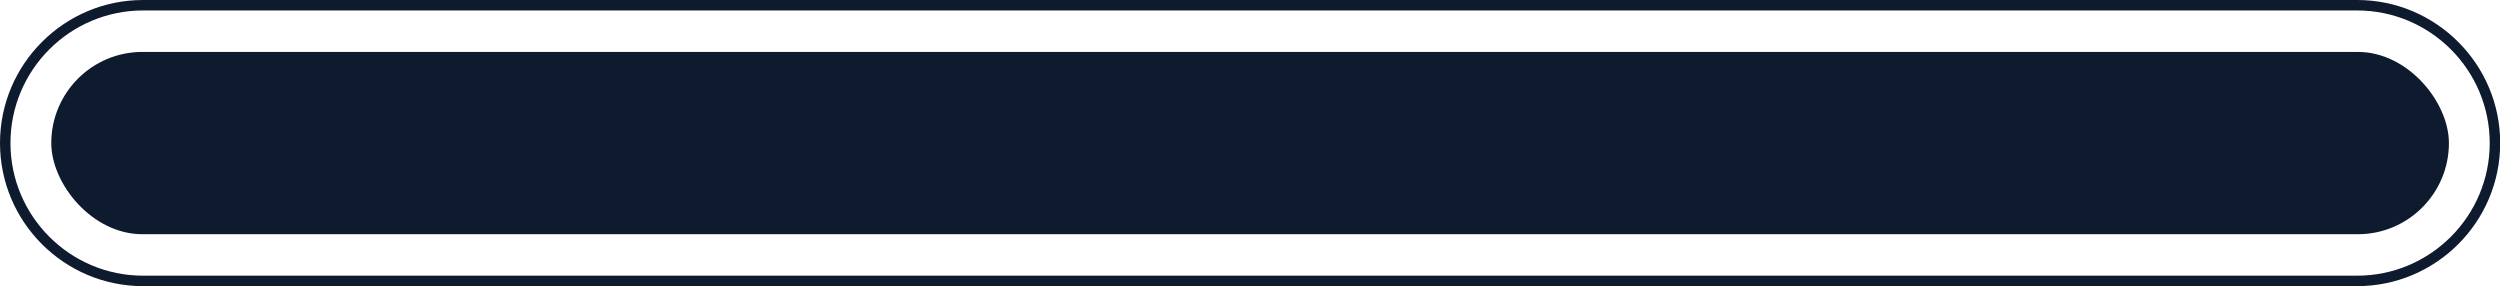
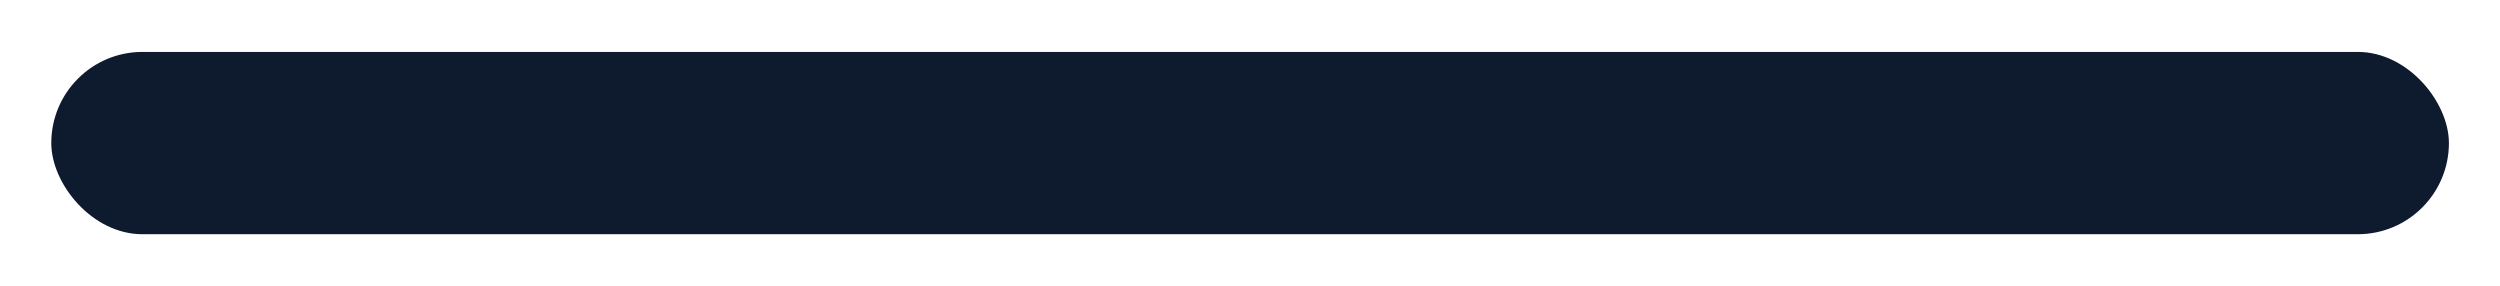
<svg xmlns="http://www.w3.org/2000/svg" data-name="Layer 2" fill="#0e1a2e" height="64.6" preserveAspectRatio="xMidYMid meet" version="1" viewBox="0.0 0.0 564.6 64.6" width="564.6" zoomAndPan="magnify">
  <g data-name="Artwork">
    <g id="change1_1">
      <rect height="41.172" rx="20.586" ry="20.586" width="541.483" x="11.58" y="11.725" />
-       <path d="m532.331,0H32.311C14.495,0,0,14.495,0,32.311s14.495,32.311,32.311,32.311h500.02c17.816,0,32.311-14.495,32.311-32.311S550.148,0,532.331,0Zm0,62.259H32.311c-16.513,0-29.948-13.434-29.948-29.948S15.798,2.363,32.311,2.363h500.02c16.513,0,29.948,13.435,29.948,29.948s-13.434,29.948-29.948,29.948Z" />
    </g>
  </g>
</svg>